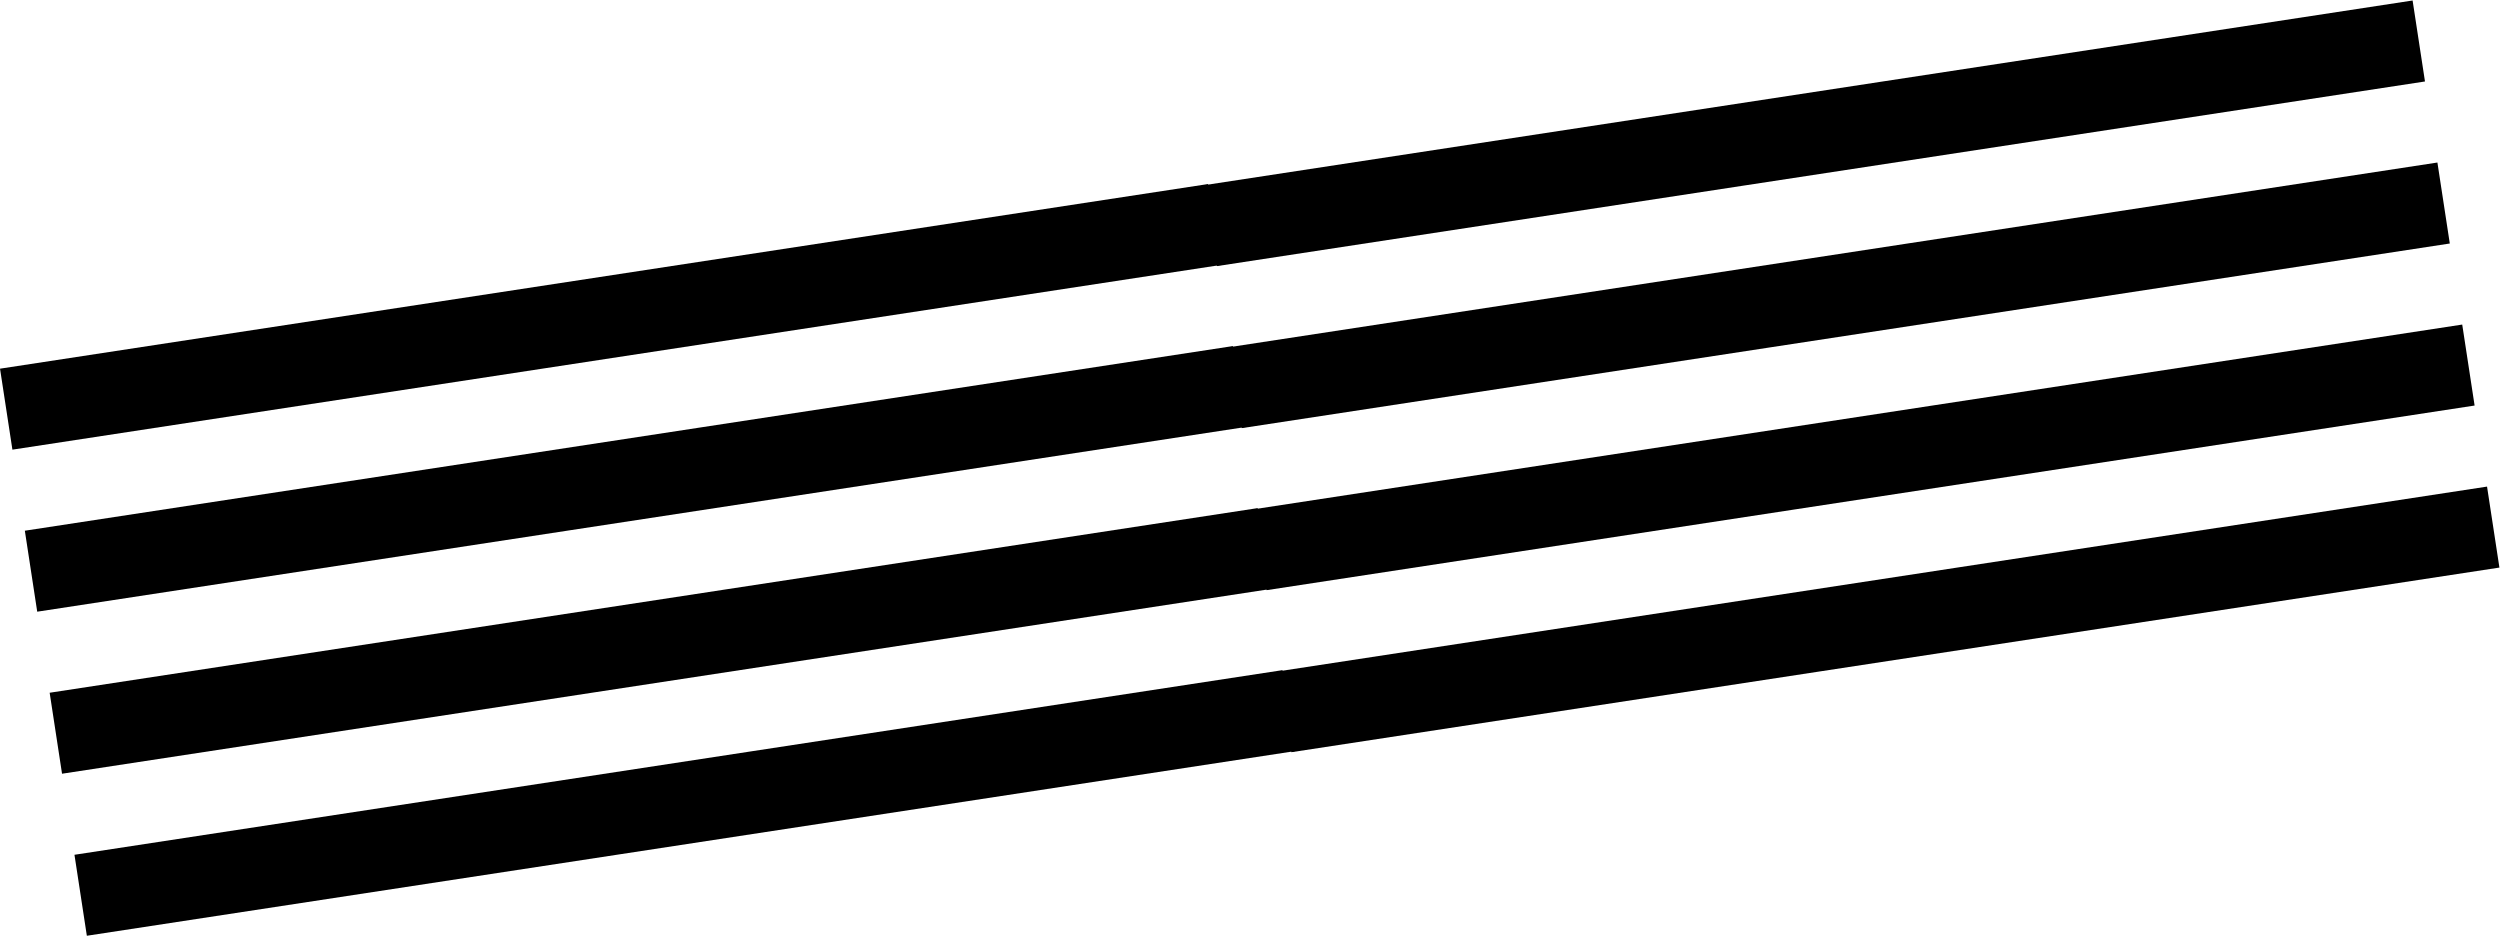
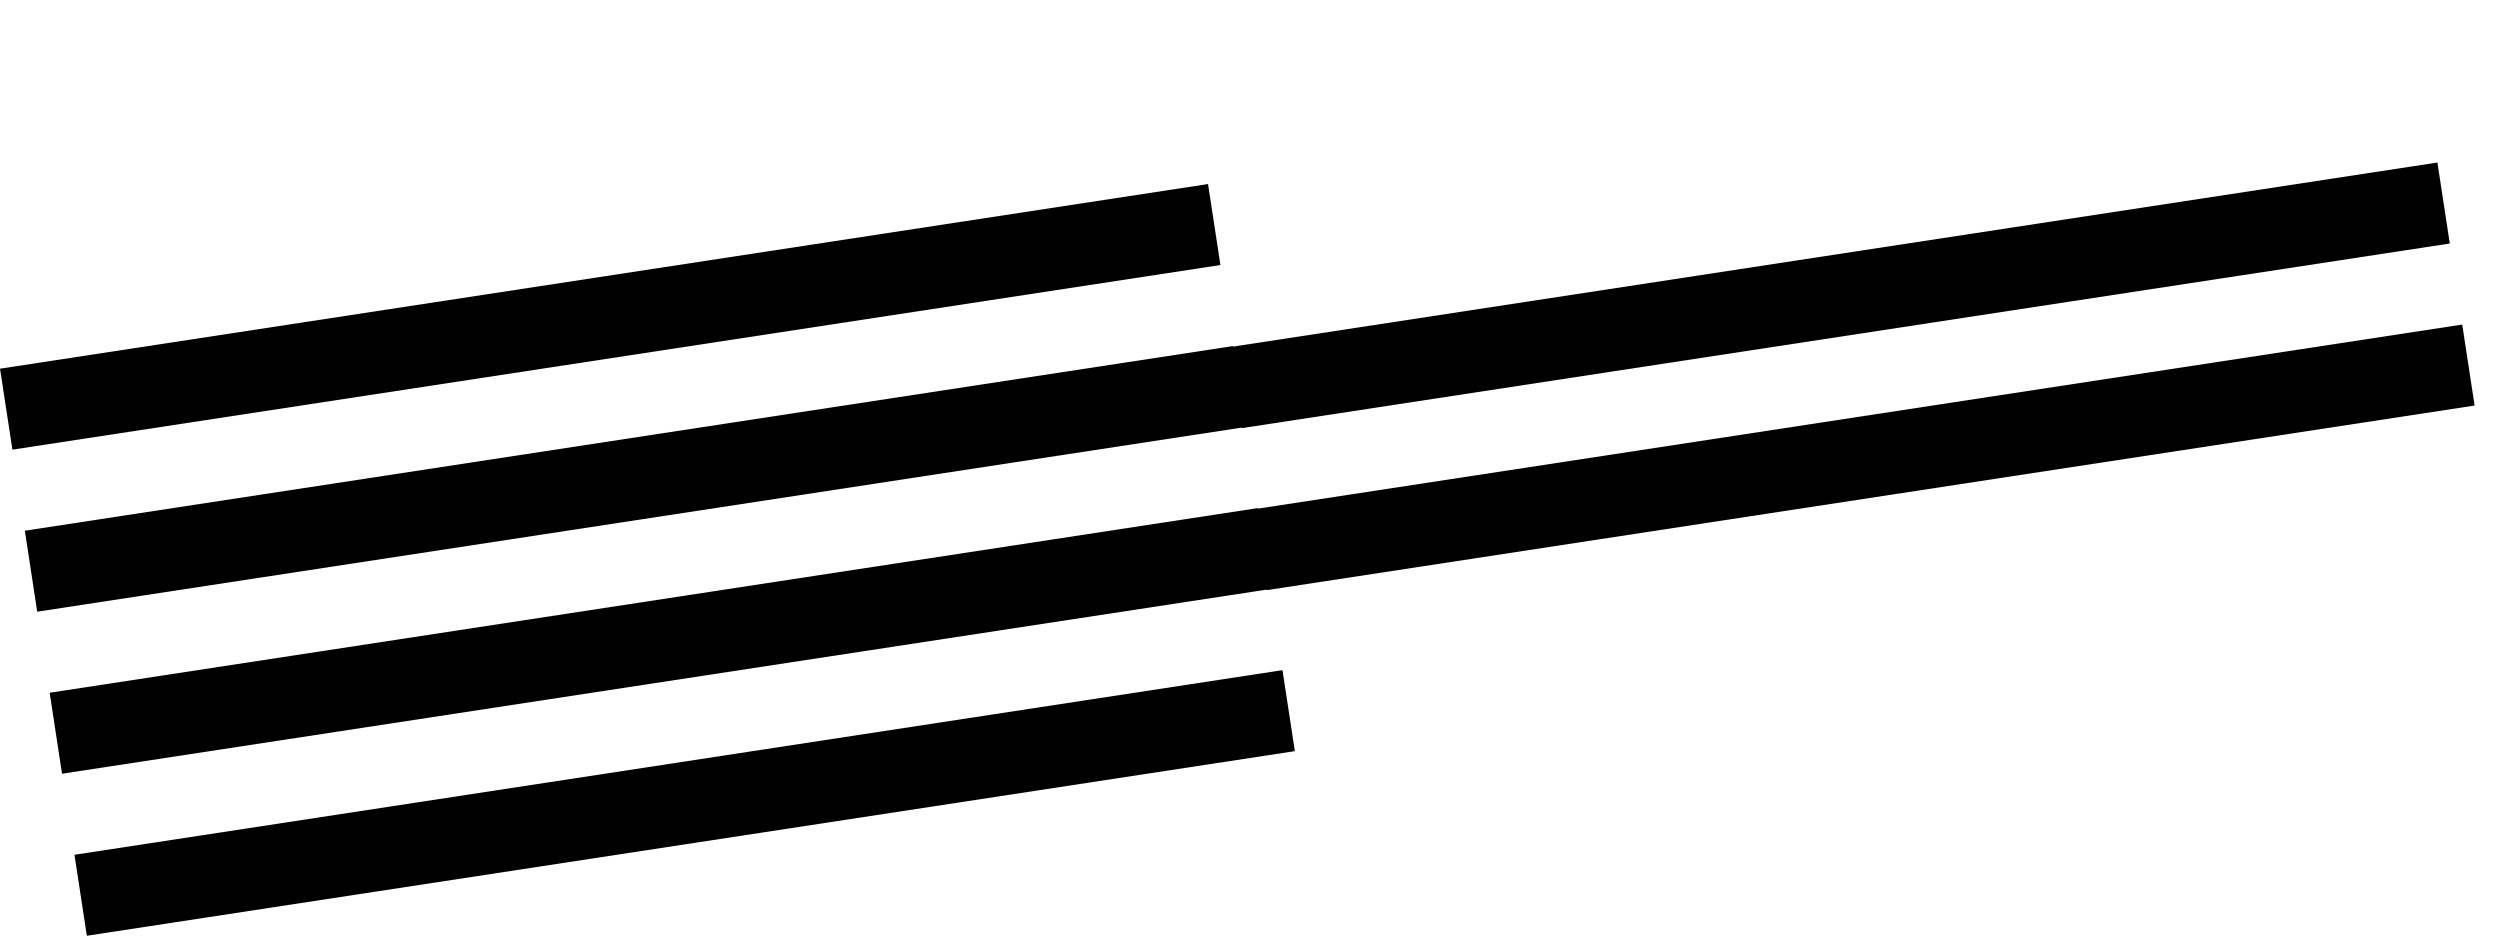
<svg xmlns="http://www.w3.org/2000/svg" data-name="Component 52 – 1" width="904.829" height="338.68" viewBox="0 0 904.829 338.68">
  <g data-name="Group 18">
-     <path data-name="Rectangle 58" d="m467.401 272.245-4.48-29.309 437.217-66.822 4.48 29.31z" />
    <path data-name="Rectangle 59" d="m458.421 213.599-4.48-29.309 437.217-66.822 4.48 29.31z" />
    <path data-name="Rectangle 60" d="m449.44 154.954-4.48-29.309 437.217-66.822 4.48 29.31z" />
-     <path data-name="Rectangle 61" d="M440.459 96.309 435.979 67 873.197.178l4.48 29.31z" />
  </g>
  <path data-name="Rectangle 58" d="m31.432 338.68-4.48-29.309 437.217-66.822 4.48 29.31z" />
  <path data-name="Rectangle 59" d="m22.452 280.035-4.48-29.309 437.217-66.822 4.48 29.31z" />
  <path data-name="Rectangle 60" d="m13.471 221.39-4.48-29.309 437.217-66.822 4.48 29.31z" />
  <path data-name="Rectangle 61" d="M4.49 162.744.01 133.435l437.217-66.822 4.48 29.31z" />
</svg>